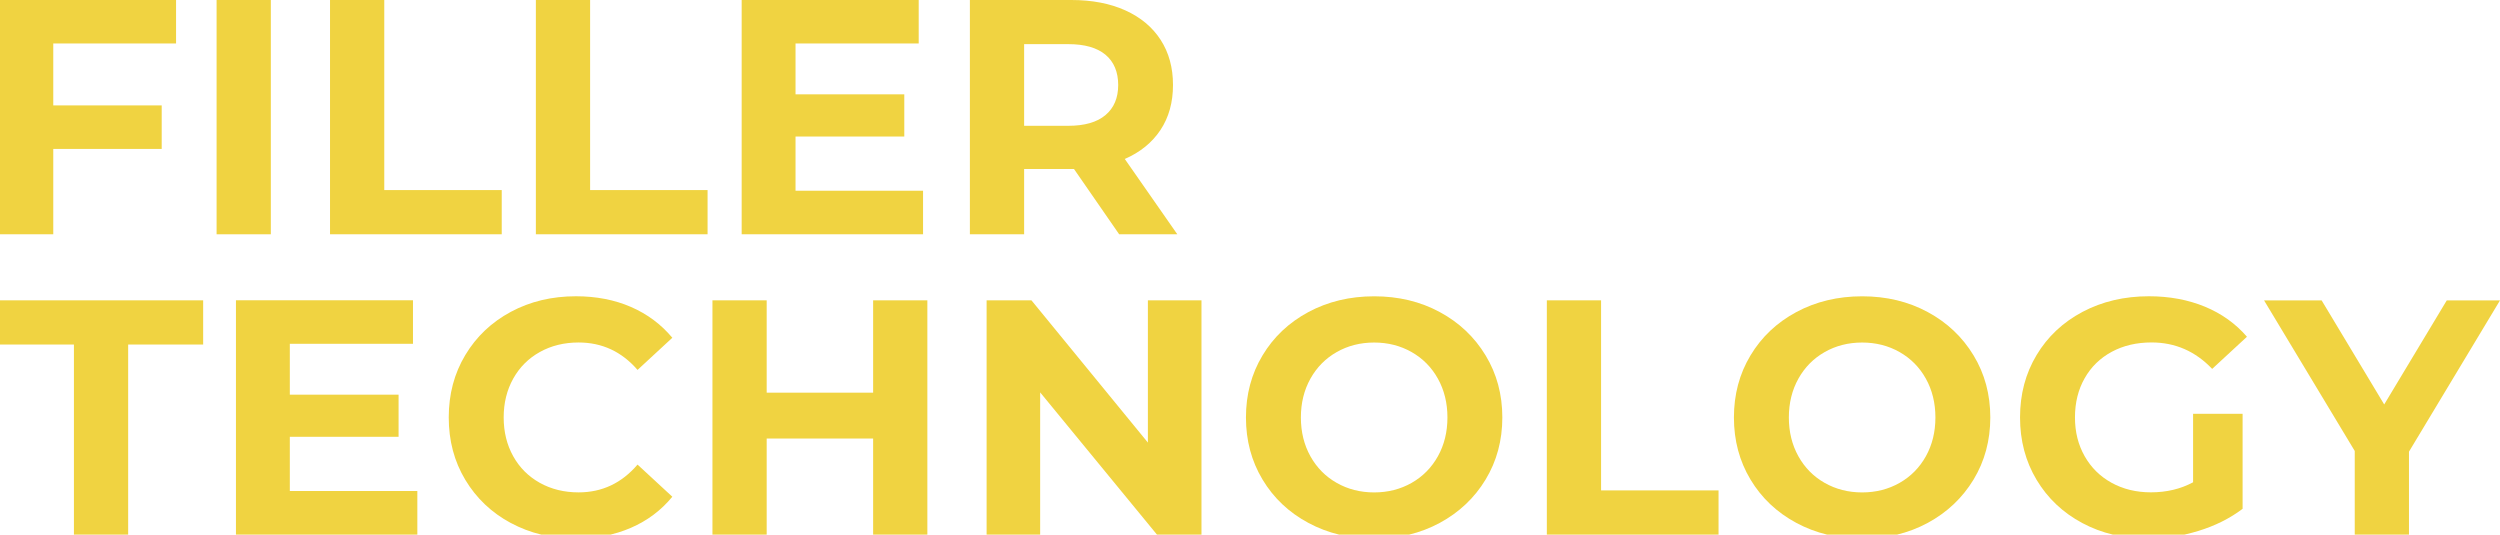
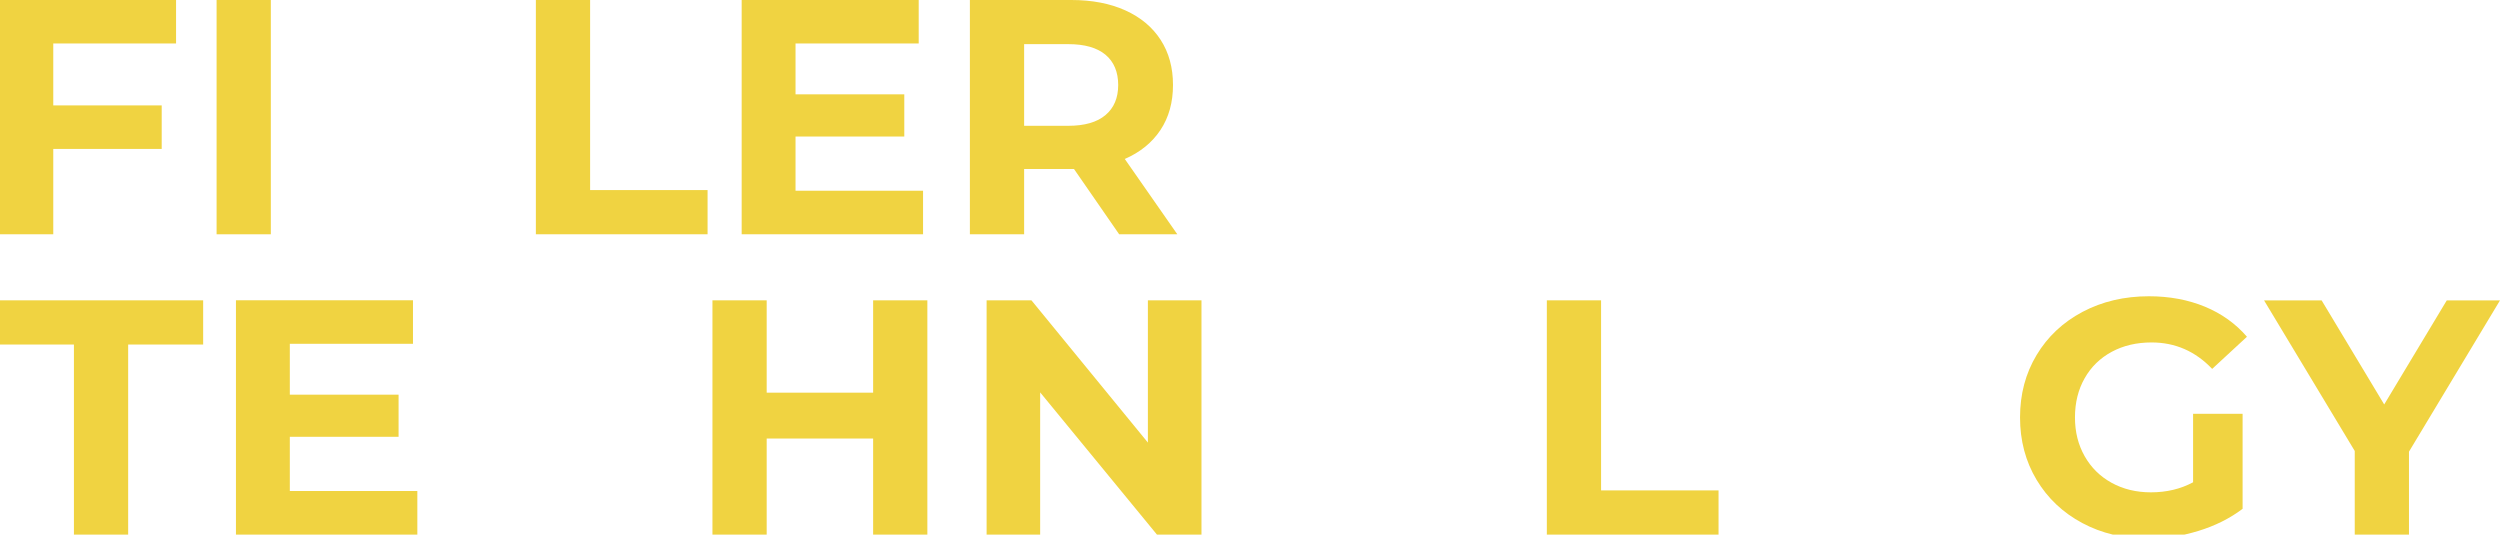
<svg xmlns="http://www.w3.org/2000/svg" id="_Слой_1" data-name="Слой 1" viewBox="0 0 539.73 115.42">
  <defs>
    <style>
      .cls-1 {
        fill: #f0d341;
      }
    </style>
  </defs>
  <g>
    <path class="cls-1" d="M11.5,9.39v13.37h23.41v9.39H11.5v18.42H-.21V0h38.22v9.39H11.5Z" />
    <path class="cls-1" d="M46.76,0h11.71v50.58h-11.71V0Z" />
-     <path class="cls-1" d="M71.25,0h11.71v41.04h25.36v9.54h-37.07V0Z" />
    <path class="cls-1" d="M115.69,0h11.71v41.04h25.36v9.54h-37.07V0Z" />
    <path class="cls-1" d="M199.28,41.19v9.39h-39.16V0h38.22v9.39h-26.59v10.98h23.48v9.1h-23.48v11.71h27.53Z" />
    <path class="cls-1" d="M241.62,50.58l-9.75-14.09h-10.77v14.09h-11.71V0h21.89c4.48,0,8.37.75,11.67,2.24,3.3,1.49,5.84,3.61,7.62,6.36,1.78,2.75,2.67,6,2.67,9.75s-.9,7-2.71,9.72c-1.81,2.72-4.37,4.8-7.7,6.25l11.34,16.26h-12.57ZM238.66,11.81c-1.83-1.52-4.5-2.28-8.02-2.28h-9.54v17.63h9.54c3.52,0,6.19-.77,8.02-2.31,1.83-1.54,2.75-3.71,2.75-6.5s-.92-5.02-2.75-6.54Z" />
  </g>
  <g>
    <path class="cls-1" d="M15.96,74.38H-.22v-9.54h44.08v9.54h-16.19v41.04h-11.71v-41.04Z" />
    <path class="cls-1" d="M90.1,106.02v9.39h-39.16v-50.58h38.22v9.39h-26.59v10.98h23.48v9.1h-23.48v11.71h27.53Z" />
-     <path class="cls-1" d="M110.29,112.92c-4.17-2.24-7.44-5.35-9.83-9.32s-3.58-8.46-3.58-13.48,1.19-9.5,3.58-13.48c2.38-3.97,5.66-7.08,9.83-9.32,4.17-2.24,8.85-3.36,14.05-3.36,4.38,0,8.35.77,11.89,2.31,3.54,1.54,6.51,3.76,8.92,6.65l-7.51,6.94c-3.42-3.95-7.66-5.92-12.72-5.92-3.13,0-5.92.69-8.38,2.06-2.46,1.37-4.37,3.29-5.74,5.74-1.37,2.46-2.06,5.25-2.06,8.38s.69,5.92,2.06,8.38c1.37,2.46,3.29,4.37,5.74,5.74,2.46,1.37,5.25,2.06,8.38,2.06,5.06,0,9.3-2,12.72-6l7.51,6.94c-2.41,2.94-5.4,5.18-8.96,6.72-3.56,1.54-7.54,2.31-11.92,2.31-5.15,0-9.82-1.12-13.98-3.36Z" />
-     <path class="cls-1" d="M200.21,64.84v50.58h-11.71v-20.74h-22.98v20.74h-11.71v-50.58h11.71v19.94h22.98v-19.94h11.71Z" />
+     <path class="cls-1" d="M200.21,64.84v50.58h-11.71v-20.74h-22.98v20.74h-11.71v-50.58h11.71v19.94h22.98v-19.94Z" />
    <path class="cls-1" d="M259.39,64.84v50.58h-9.61l-25.22-30.71v30.71h-11.56v-50.58h9.68l25.14,30.71v-30.71h11.56Z" />
-     <path class="cls-1" d="M282.47,112.89c-4.22-2.26-7.51-5.38-9.9-9.36s-3.58-8.44-3.58-13.4,1.19-9.43,3.58-13.4c2.38-3.97,5.68-7.09,9.9-9.36,4.21-2.26,8.95-3.4,14.2-3.4s9.97,1.13,14.16,3.4c4.19,2.26,7.49,5.38,9.9,9.36,2.41,3.97,3.61,8.44,3.61,13.4s-1.21,9.43-3.61,13.4-5.71,7.09-9.9,9.36c-4.19,2.26-8.91,3.4-14.16,3.4s-9.98-1.13-14.2-3.4ZM304.76,104.25c2.41-1.37,4.3-3.29,5.67-5.74,1.37-2.46,2.06-5.25,2.06-8.38s-.69-5.92-2.06-8.38c-1.37-2.46-3.26-4.37-5.67-5.74-2.41-1.37-5.11-2.06-8.09-2.06s-5.68.69-8.09,2.06c-2.41,1.37-4.3,3.29-5.67,5.74-1.37,2.46-2.06,5.25-2.06,8.38s.69,5.92,2.06,8.38c1.37,2.46,3.26,4.37,5.67,5.74,2.41,1.37,5.11,2.06,8.09,2.06s5.68-.69,8.09-2.06Z" />
    <path class="cls-1" d="M333.95,64.84h11.71v41.04h25.36v9.54h-37.07v-50.58Z" />
-     <path class="cls-1" d="M387.82,112.89c-4.21-2.26-7.51-5.38-9.9-9.36s-3.58-8.44-3.58-13.4,1.19-9.43,3.58-13.4c2.38-3.97,5.68-7.09,9.9-9.36,4.21-2.26,8.95-3.4,14.2-3.4s9.97,1.13,14.16,3.4c4.19,2.26,7.49,5.38,9.9,9.36,2.41,3.97,3.61,8.44,3.61,13.4s-1.21,9.43-3.61,13.4c-2.41,3.97-5.71,7.09-9.9,9.36-4.19,2.26-8.91,3.4-14.16,3.4s-9.98-1.13-14.2-3.4ZM410.11,104.25c2.41-1.37,4.3-3.29,5.67-5.74,1.37-2.46,2.06-5.25,2.06-8.38s-.69-5.92-2.06-8.38c-1.37-2.46-3.26-4.37-5.67-5.74-2.41-1.37-5.11-2.06-8.09-2.06s-5.68.69-8.09,2.06c-2.41,1.37-4.3,3.29-5.67,5.74-1.37,2.46-2.06,5.25-2.06,8.38s.69,5.92,2.06,8.38c1.37,2.46,3.26,4.37,5.67,5.74,2.41,1.37,5.11,2.06,8.09,2.06s5.68-.69,8.09-2.06Z" />
    <path class="cls-1" d="M473.47,89.33h10.69v20.52c-2.75,2.07-5.92,3.66-9.54,4.77-3.61,1.11-7.25,1.66-10.91,1.66-5.25,0-9.97-1.12-14.16-3.36-4.19-2.24-7.48-5.35-9.86-9.32s-3.58-8.46-3.58-13.48,1.19-9.5,3.58-13.48c2.38-3.97,5.7-7.08,9.93-9.32,4.24-2.24,9.01-3.36,14.31-3.36,4.43,0,8.45.75,12.07,2.24,3.61,1.49,6.65,3.66,9.1,6.5l-7.51,6.94c-3.61-3.8-7.97-5.71-13.08-5.71-3.23,0-6.09.67-8.6,2.02-2.5,1.35-4.46,3.25-5.85,5.71-1.4,2.46-2.09,5.28-2.09,8.45s.7,5.92,2.09,8.38c1.4,2.46,3.33,4.37,5.82,5.74,2.48,1.37,5.31,2.06,8.49,2.06,3.37,0,6.41-.72,9.1-2.17v-14.81Z" />
    <path class="cls-1" d="M520.08,97.5v17.92h-11.71v-18.06l-19.58-32.51h12.43l13.51,22.47,13.51-22.47h11.49l-19.65,32.66Z" />
  </g>
</svg>